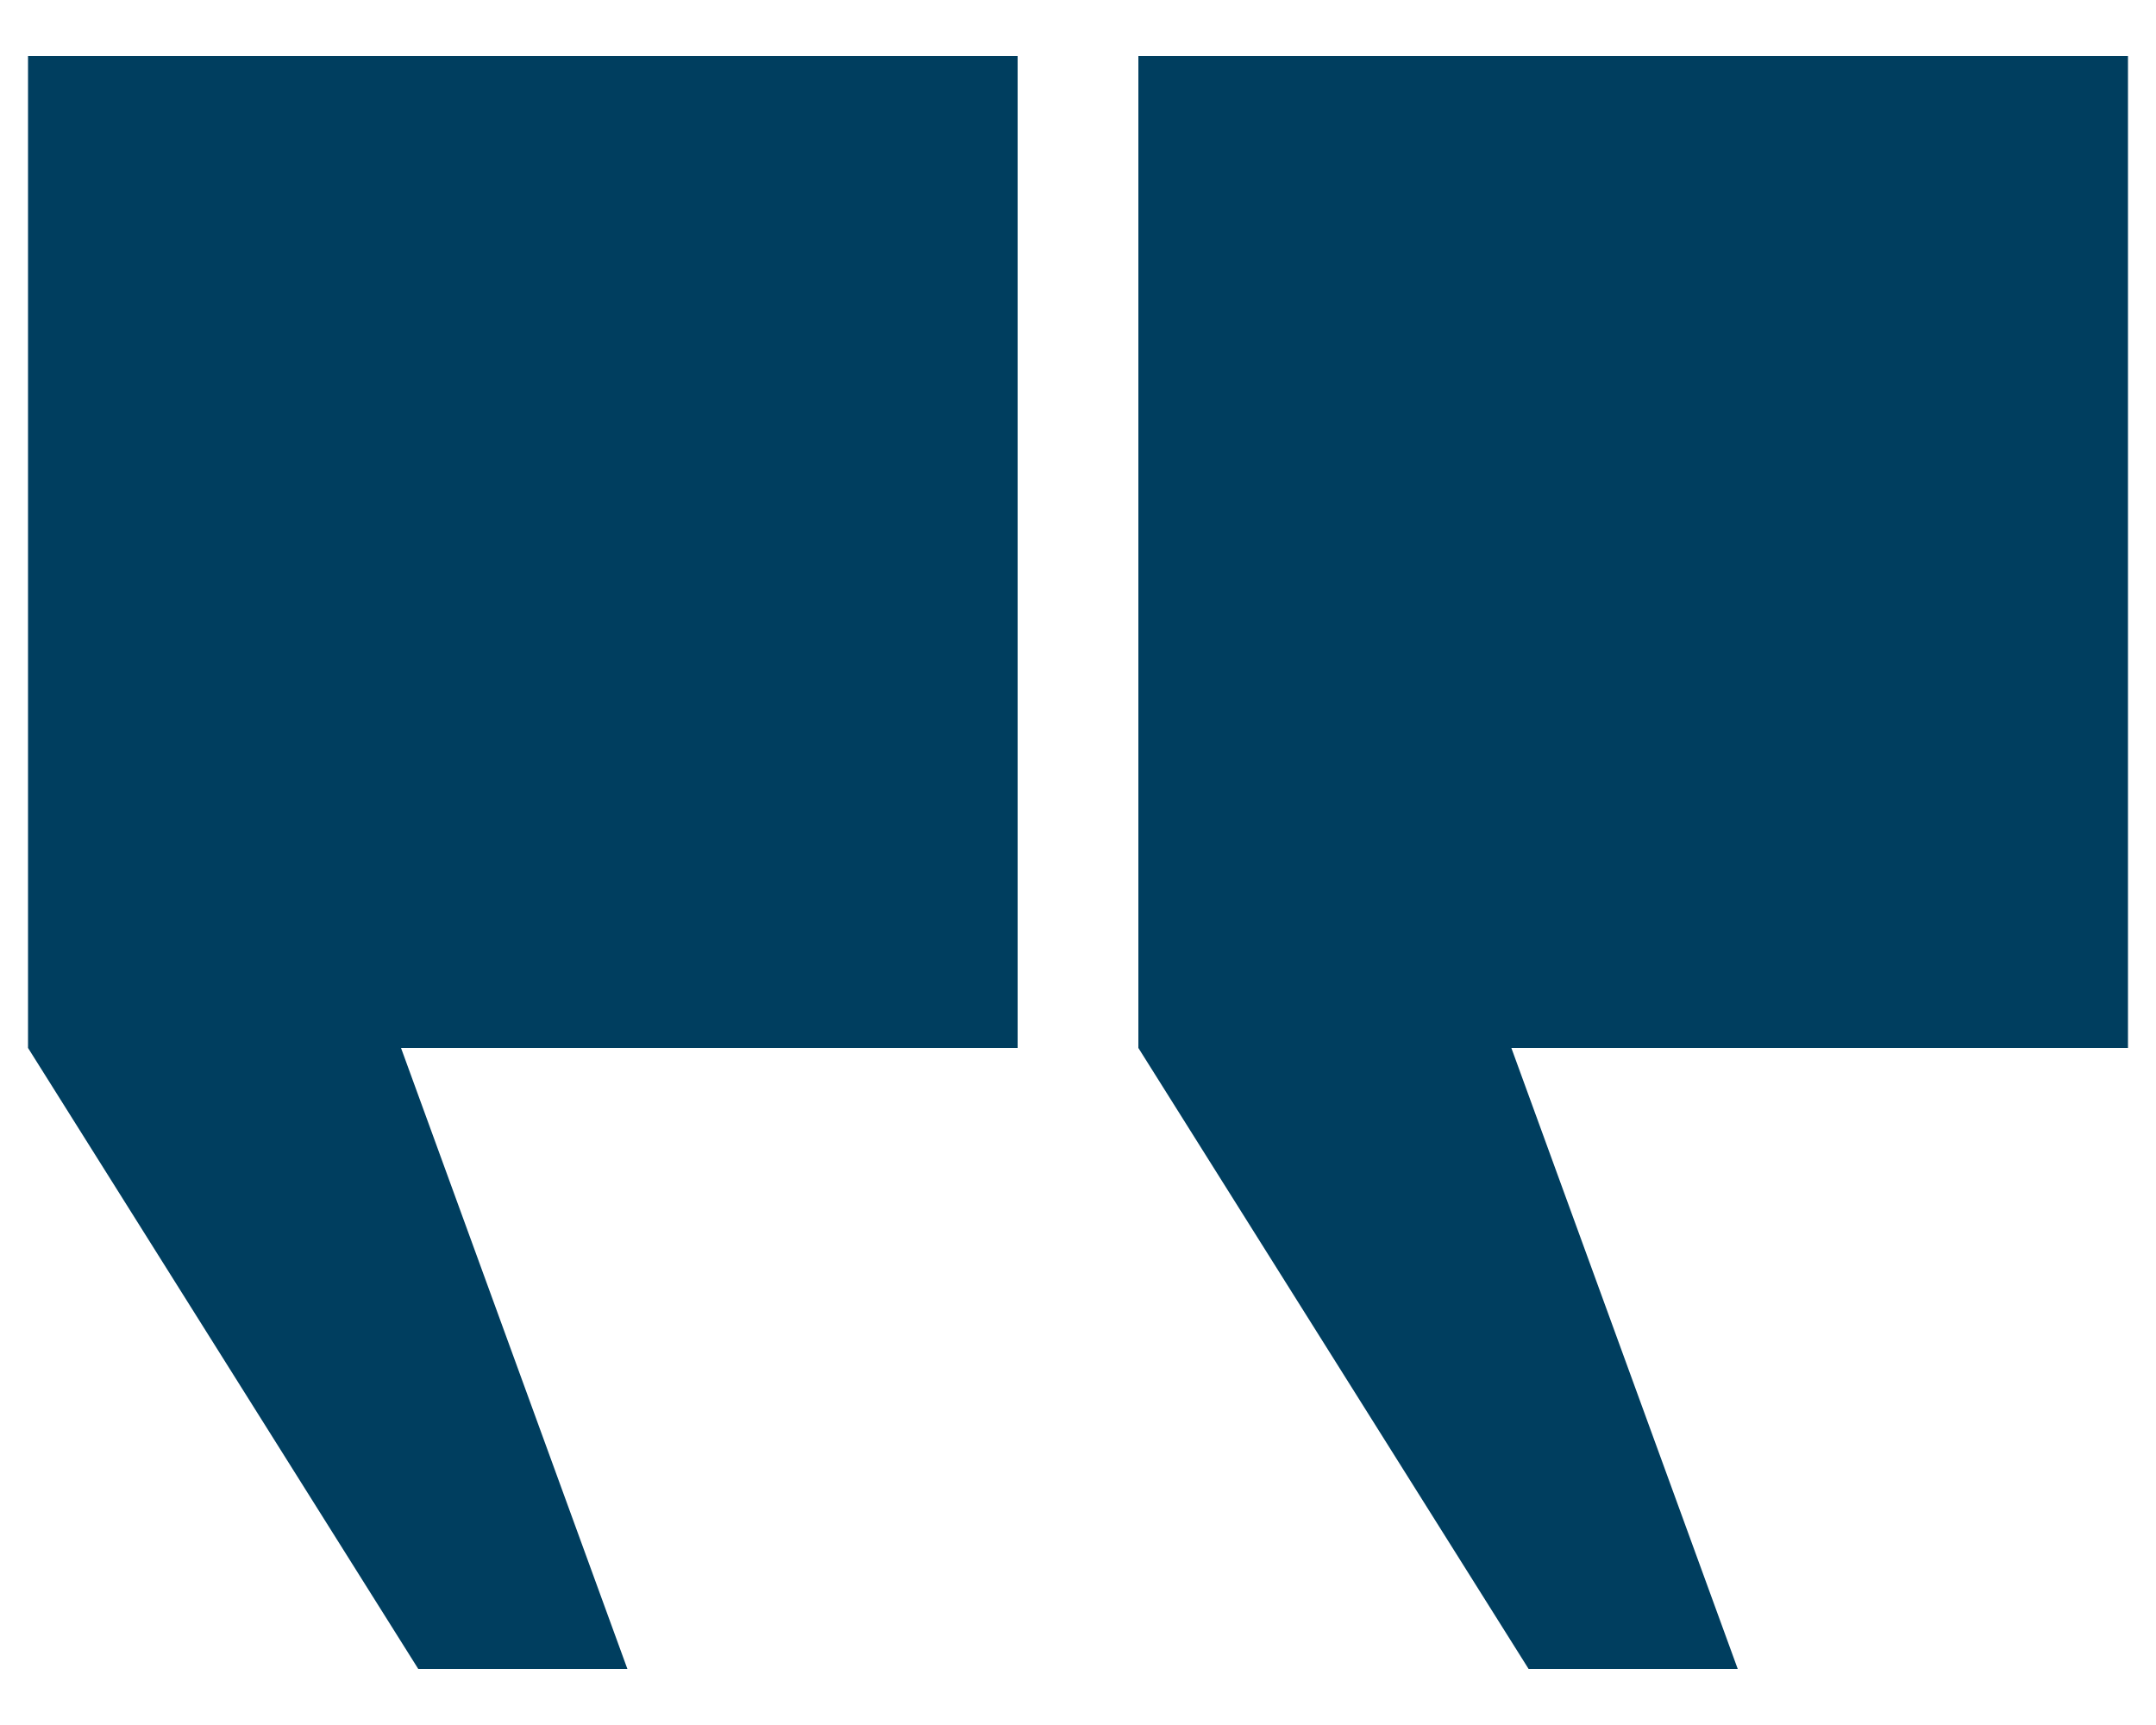
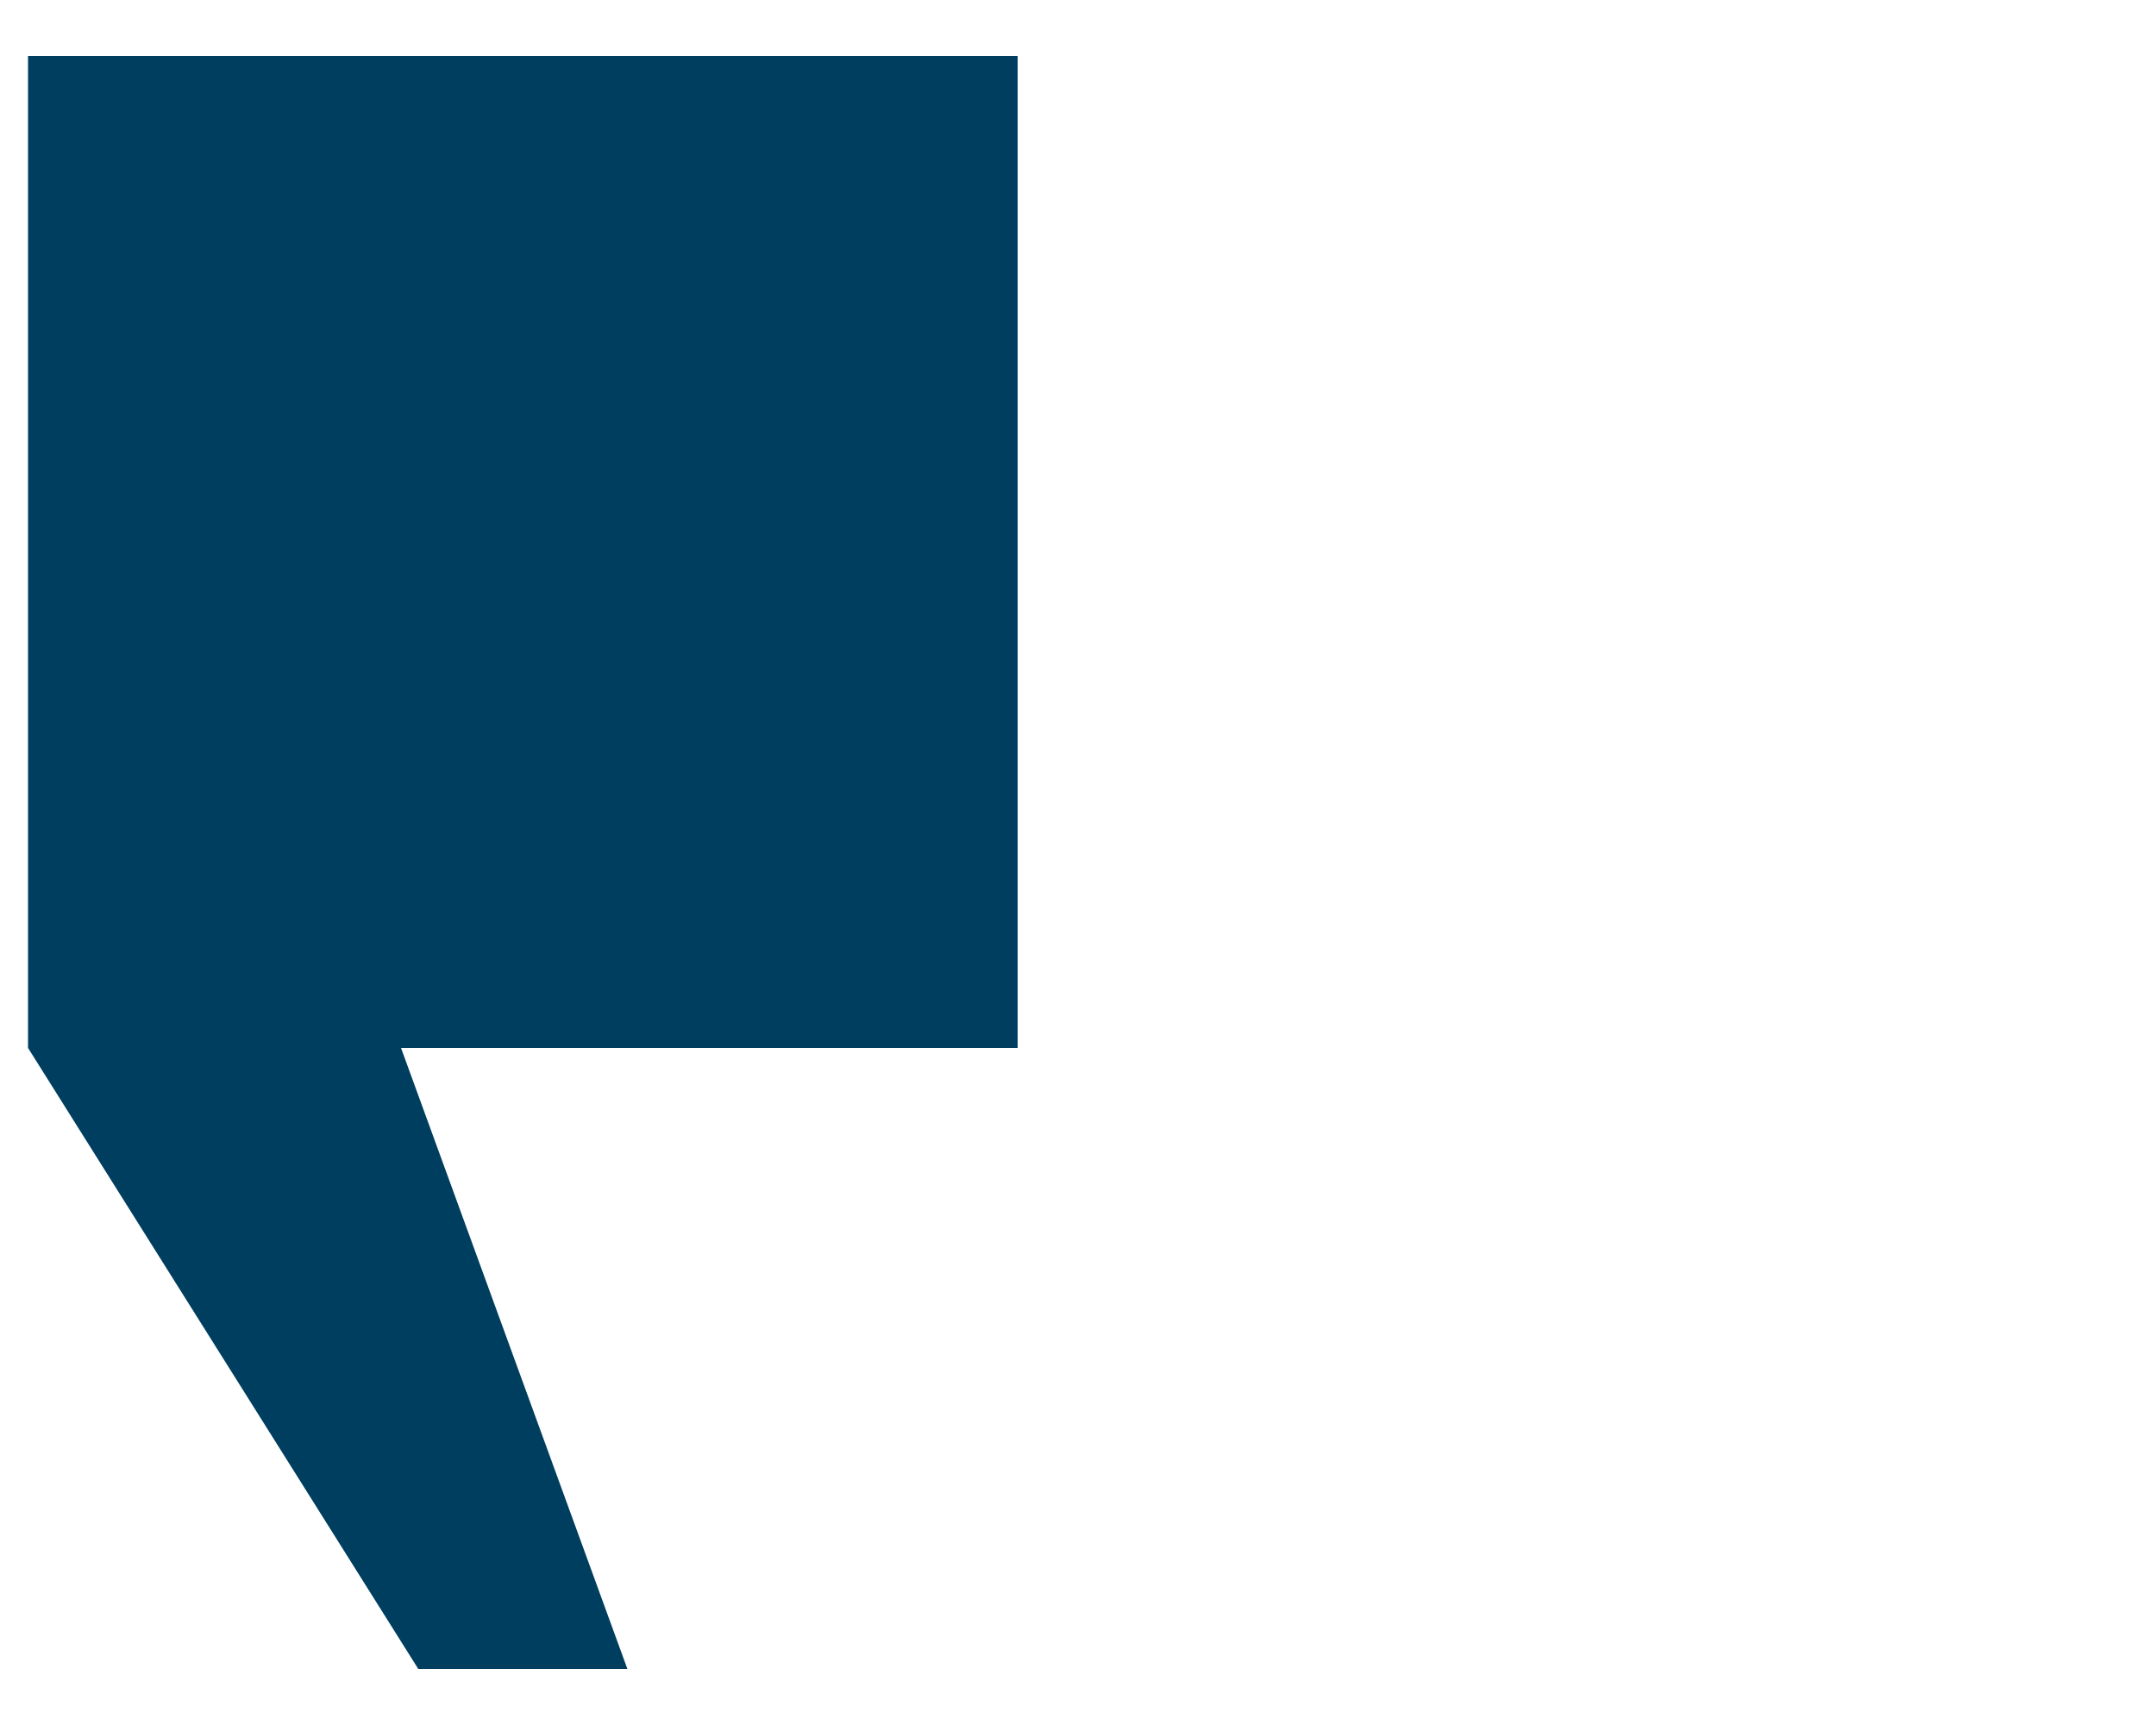
<svg xmlns="http://www.w3.org/2000/svg" version="1.1" id="Layer_1" x="0px" y="0px" viewBox="0 0 100 80" style="enable-background:new 0 0 100 80;" xml:space="preserve">
  <style type="text/css">
	.st0{fill:#003E5F;}
</style>
  <g id="XMLID_222_">
-     <polygon id="XMLID_226_" class="st0" points="98.7,2.6 98.7,48.6 70.1,48.6 80.6,77.4 70.9,77.4 52.8,48.6 52.8,2.6  " />
    <polygon id="XMLID_223_" class="st0" points="47.2,2.6 47.2,48.6 18.6,48.6 29.1,77.4 19.4,77.4 1.3,48.6 1.3,2.6  " />
  </g>
</svg>